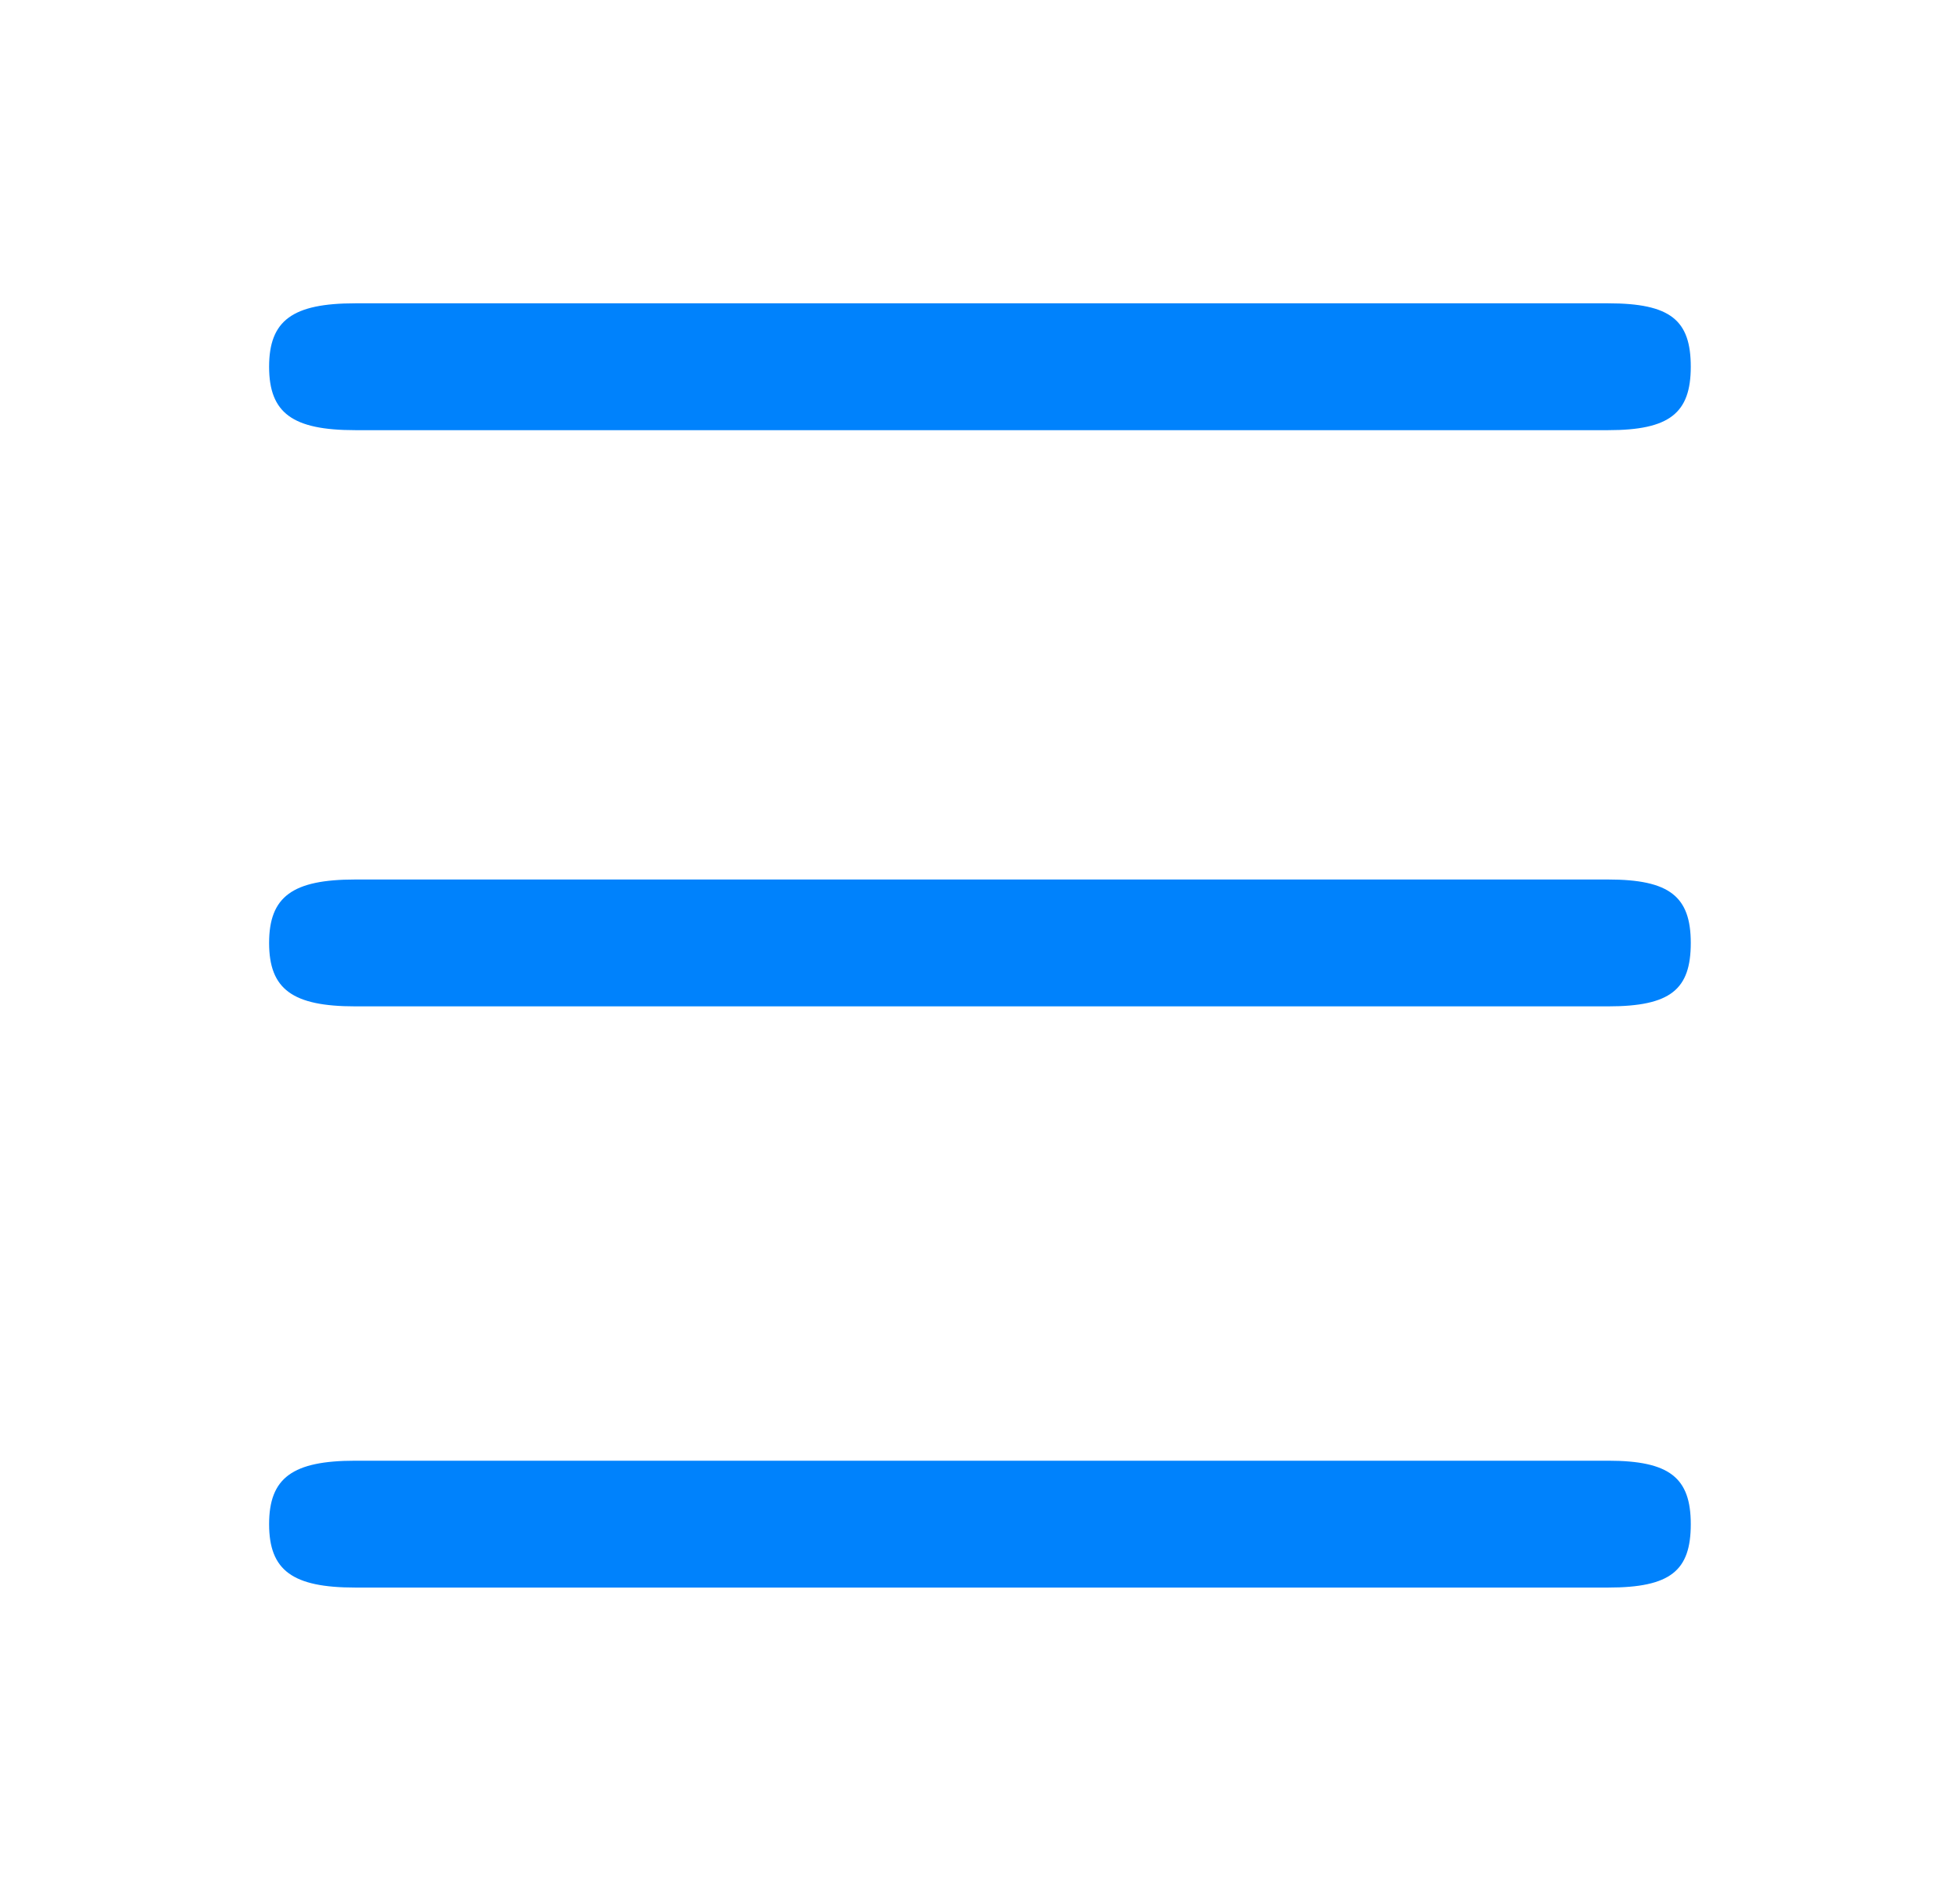
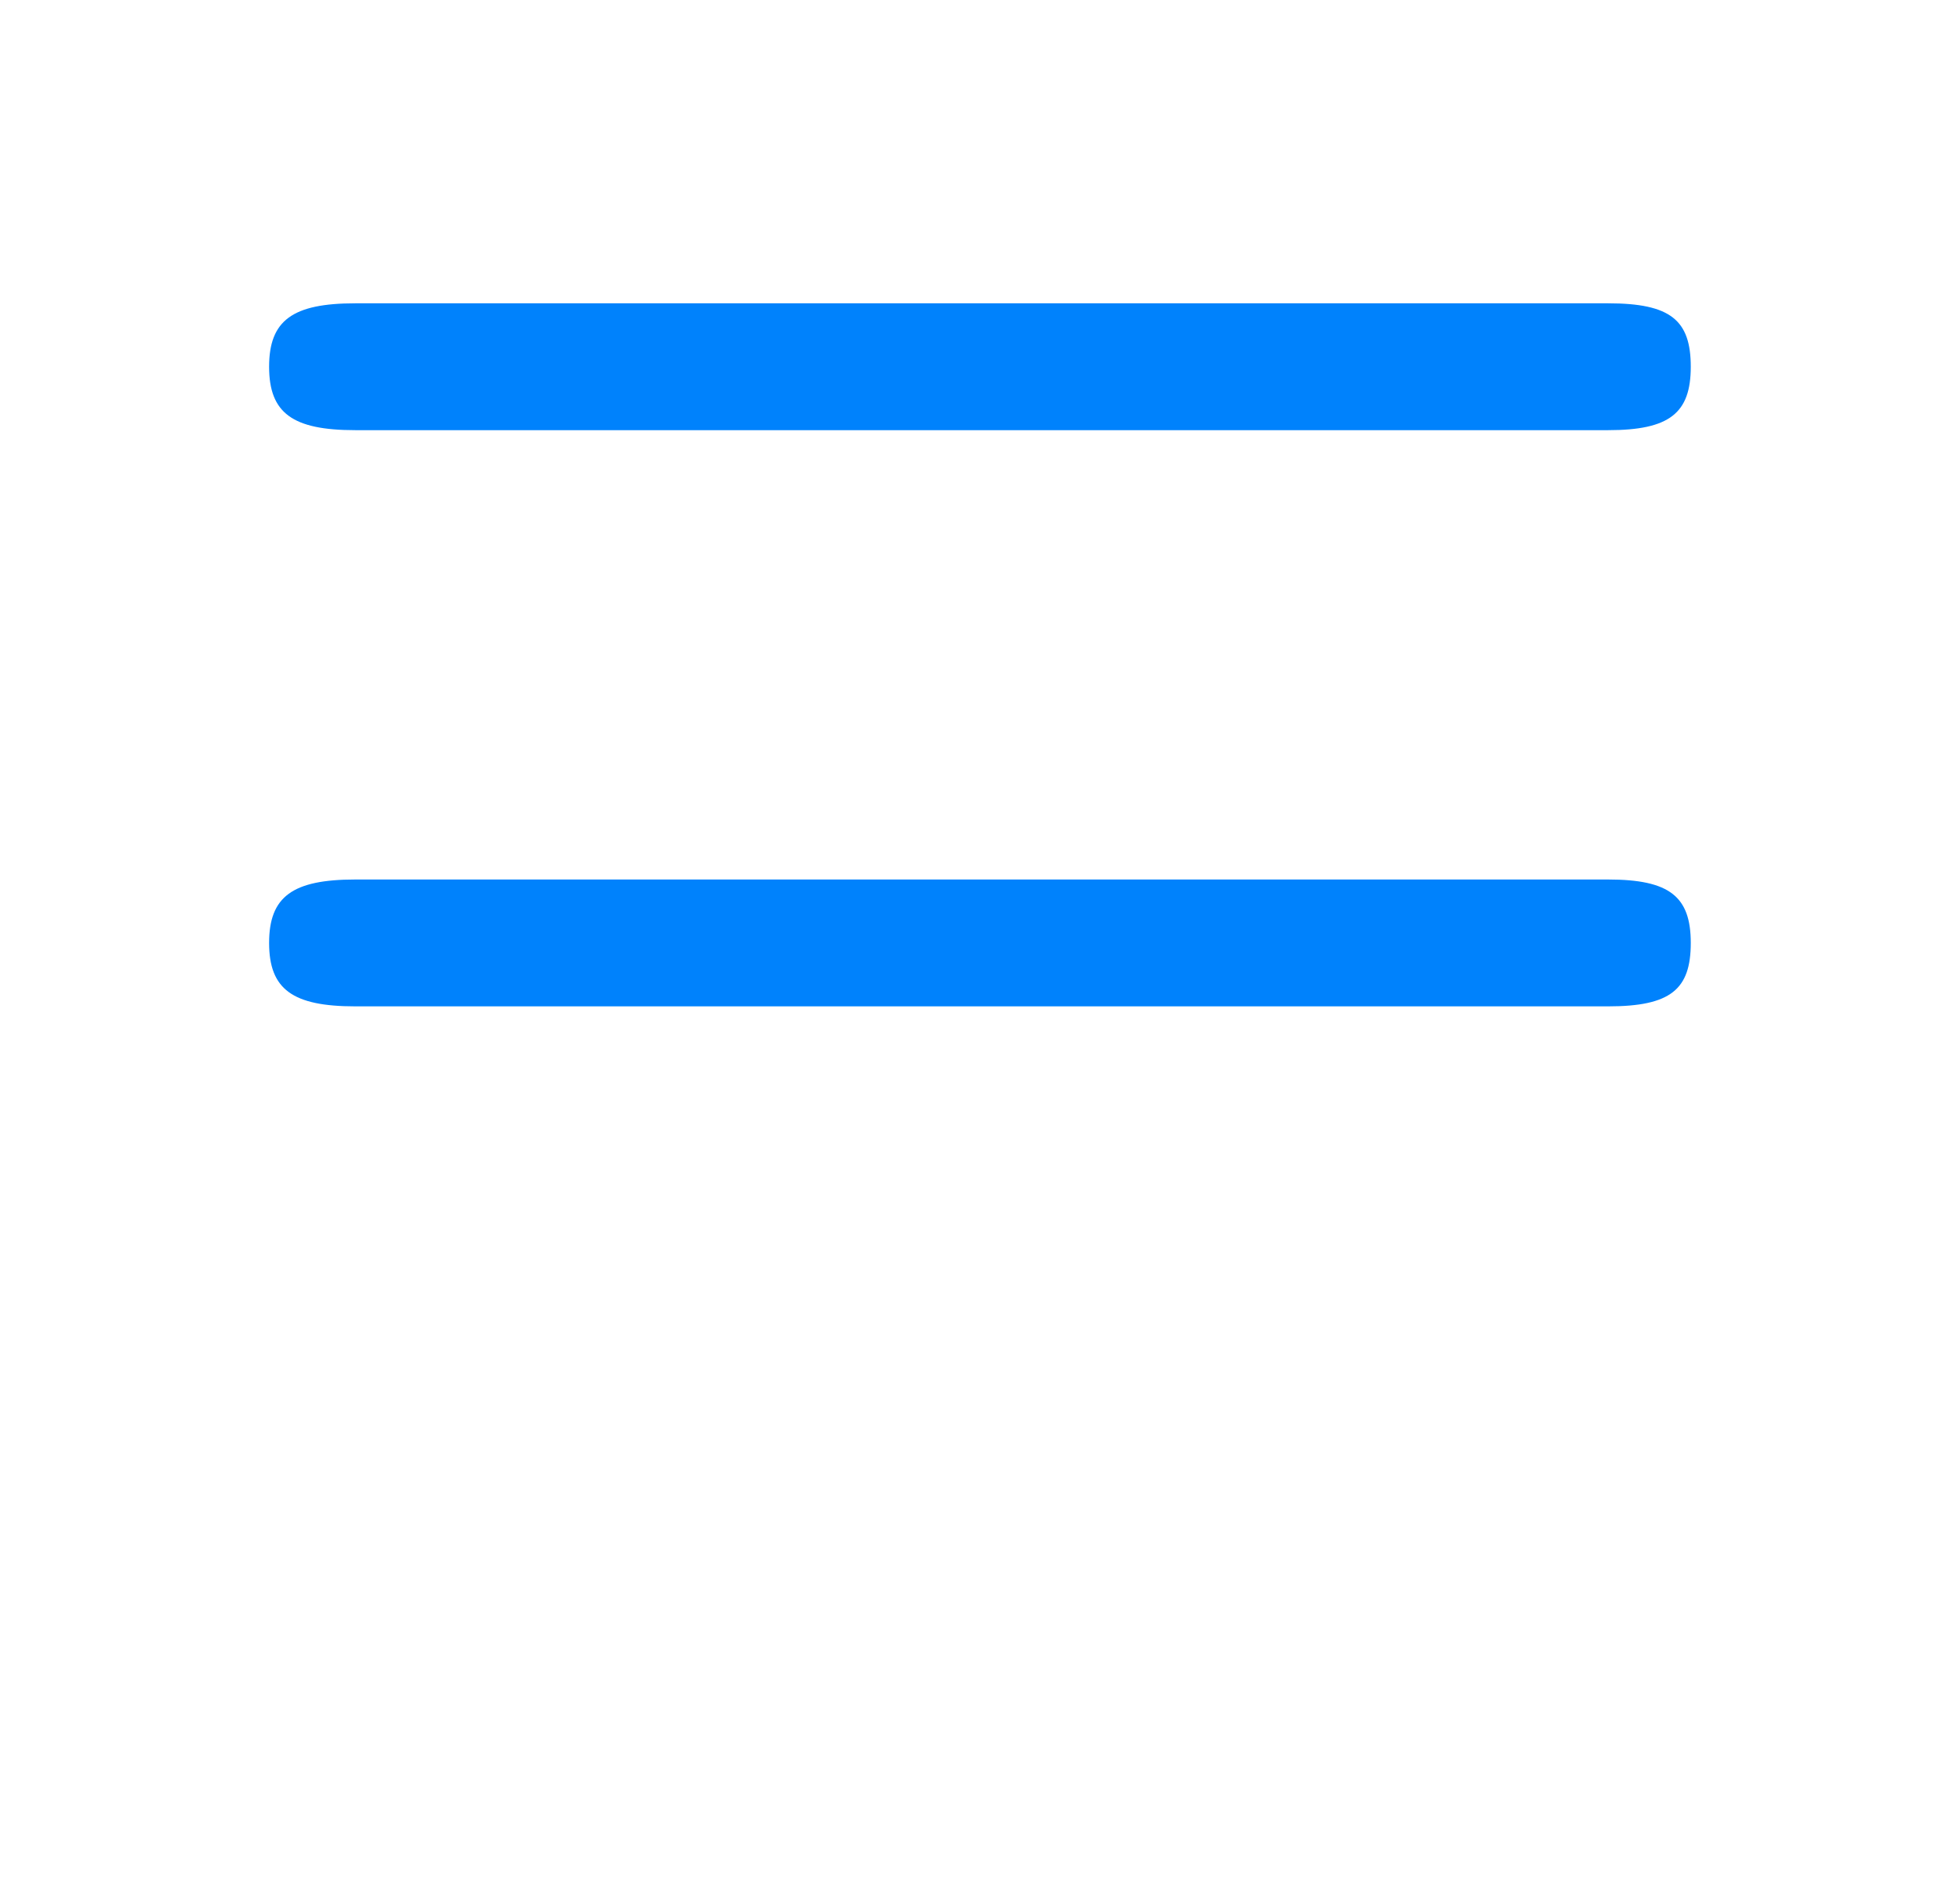
<svg xmlns="http://www.w3.org/2000/svg" xml:space="preserve" width="148.037mm" height="142.518mm" version="1.1" style="shape-rendering:geometricPrecision; text-rendering:geometricPrecision; image-rendering:optimizeQuality; fill-rule:evenodd; clip-rule:evenodd" viewBox="0 0 16038 15440">
  <defs>
    <style type="text/css">
   
    .fil0 {fill:none}
    .fil1 {fill:#0082FC}
   
  </style>
  </defs>
  <g id="Слой_x0020_1">
-     <rect class="fil0" width="16038" height="15440" />
    <path class="fil1" d="M13159 7197l-10252 0c-512,0 -705,139 -705,519 0,380 193,519 705,519l10252 0c512,0 676,-139 676,-519 0,-380 -174,-519 -676,-519l0 0z" />
    <path class="fil1" d="M2202 3001c0,-380 193,-519 705,-519l10252 0c512,0 676,139 676,519 0,380 -174,519 -676,519l-10252 0c-512,0 -705,-139 -705,-519l0 0z" />
-     <path class="fil1" d="M13159 11953l-10252 0c-512,0 -705,139 -705,519 0,380 193,519 705,519l10252 0c512,0 676,-139 676,-519 0,-380 -174,-519 -676,-519l0 0z" />
  </g>
</svg>